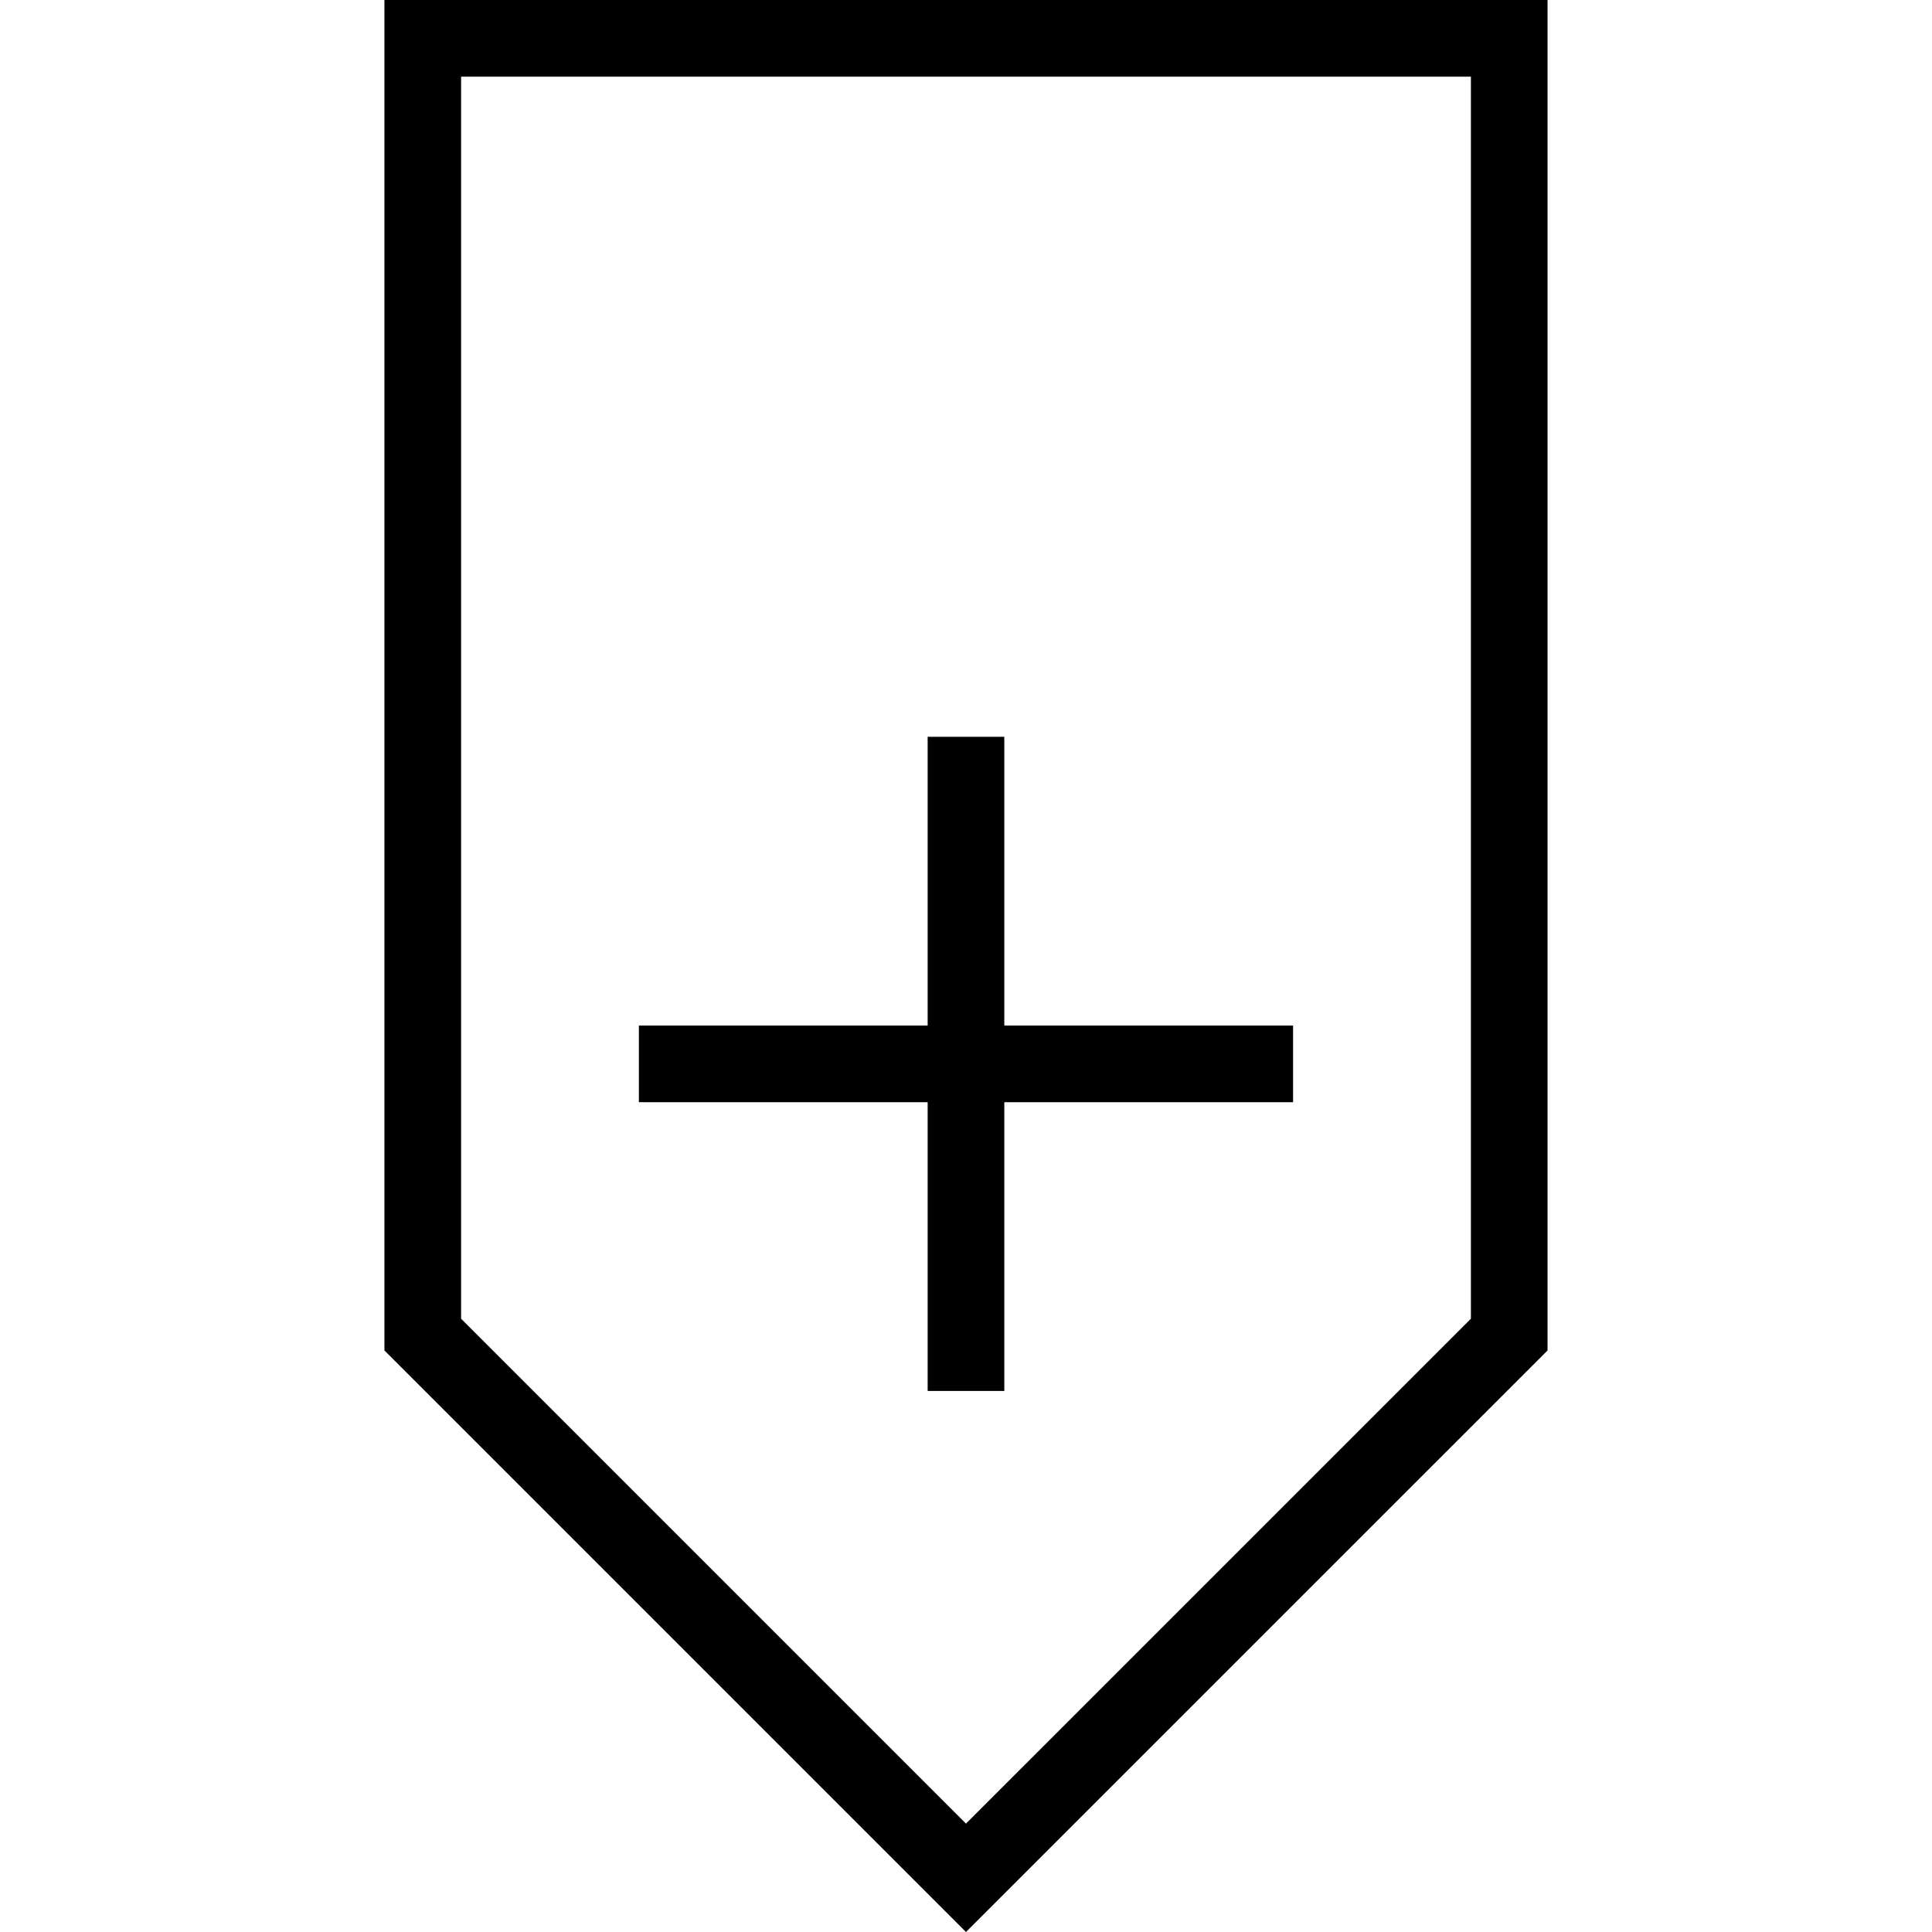
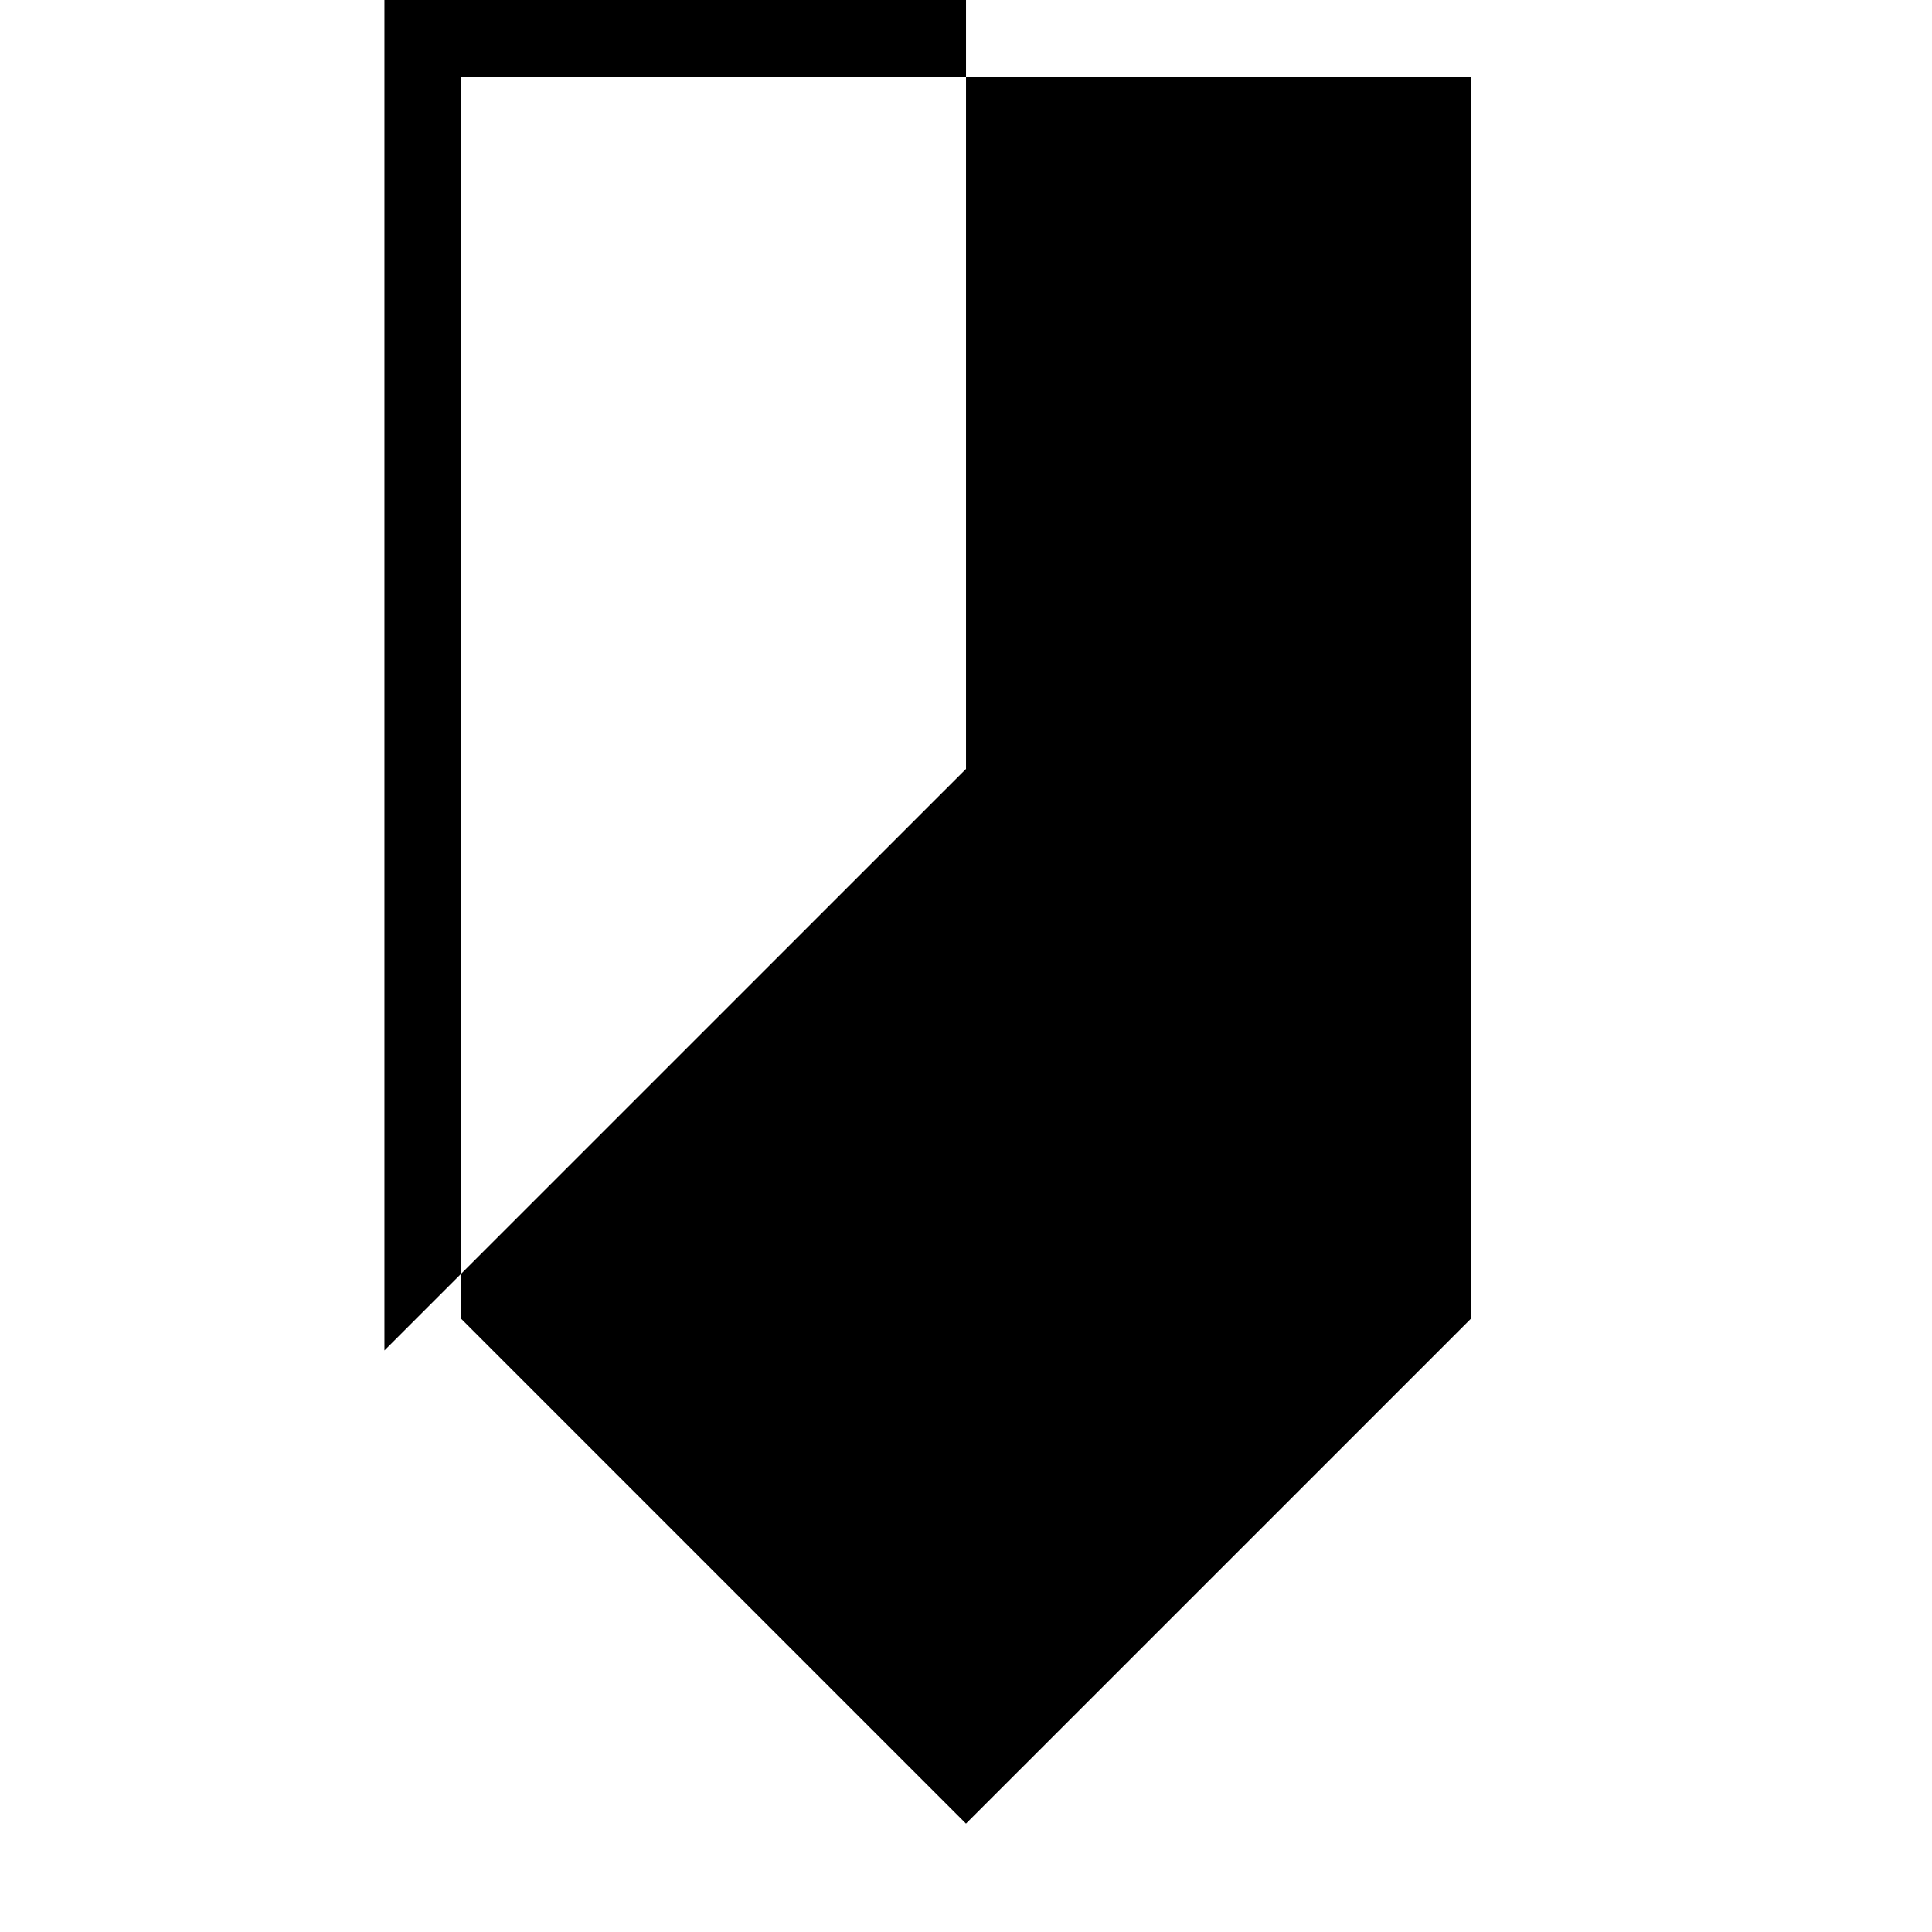
<svg xmlns="http://www.w3.org/2000/svg" fill="#000000" height="800px" width="800px" version="1.1" id="Layer_1" viewBox="0 0 496.385 496.385" xml:space="preserve">
  <g>
    <g>
-       <path d="M98.774,0v346.971l149.413,149.413l149.423-149.413V0H98.774z M377.918,338.817L248.187,468.539L118.466,338.817V19.692    h259.452V338.817z" />
+       <path d="M98.774,0v346.971l149.423-149.413V0H98.774z M377.918,338.817L248.187,468.539L118.466,338.817V19.692    h259.452V338.817z" />
    </g>
  </g>
  <g>
    <g>
-       <polygon points="258.034,263.495 258.034,189.303 238.341,189.303 238.341,263.495 164.149,263.495 164.149,283.188     238.341,283.188 238.341,357.375 258.034,357.375 258.034,283.188 332.226,283.188 332.226,263.495   " />
-     </g>
+       </g>
  </g>
</svg>